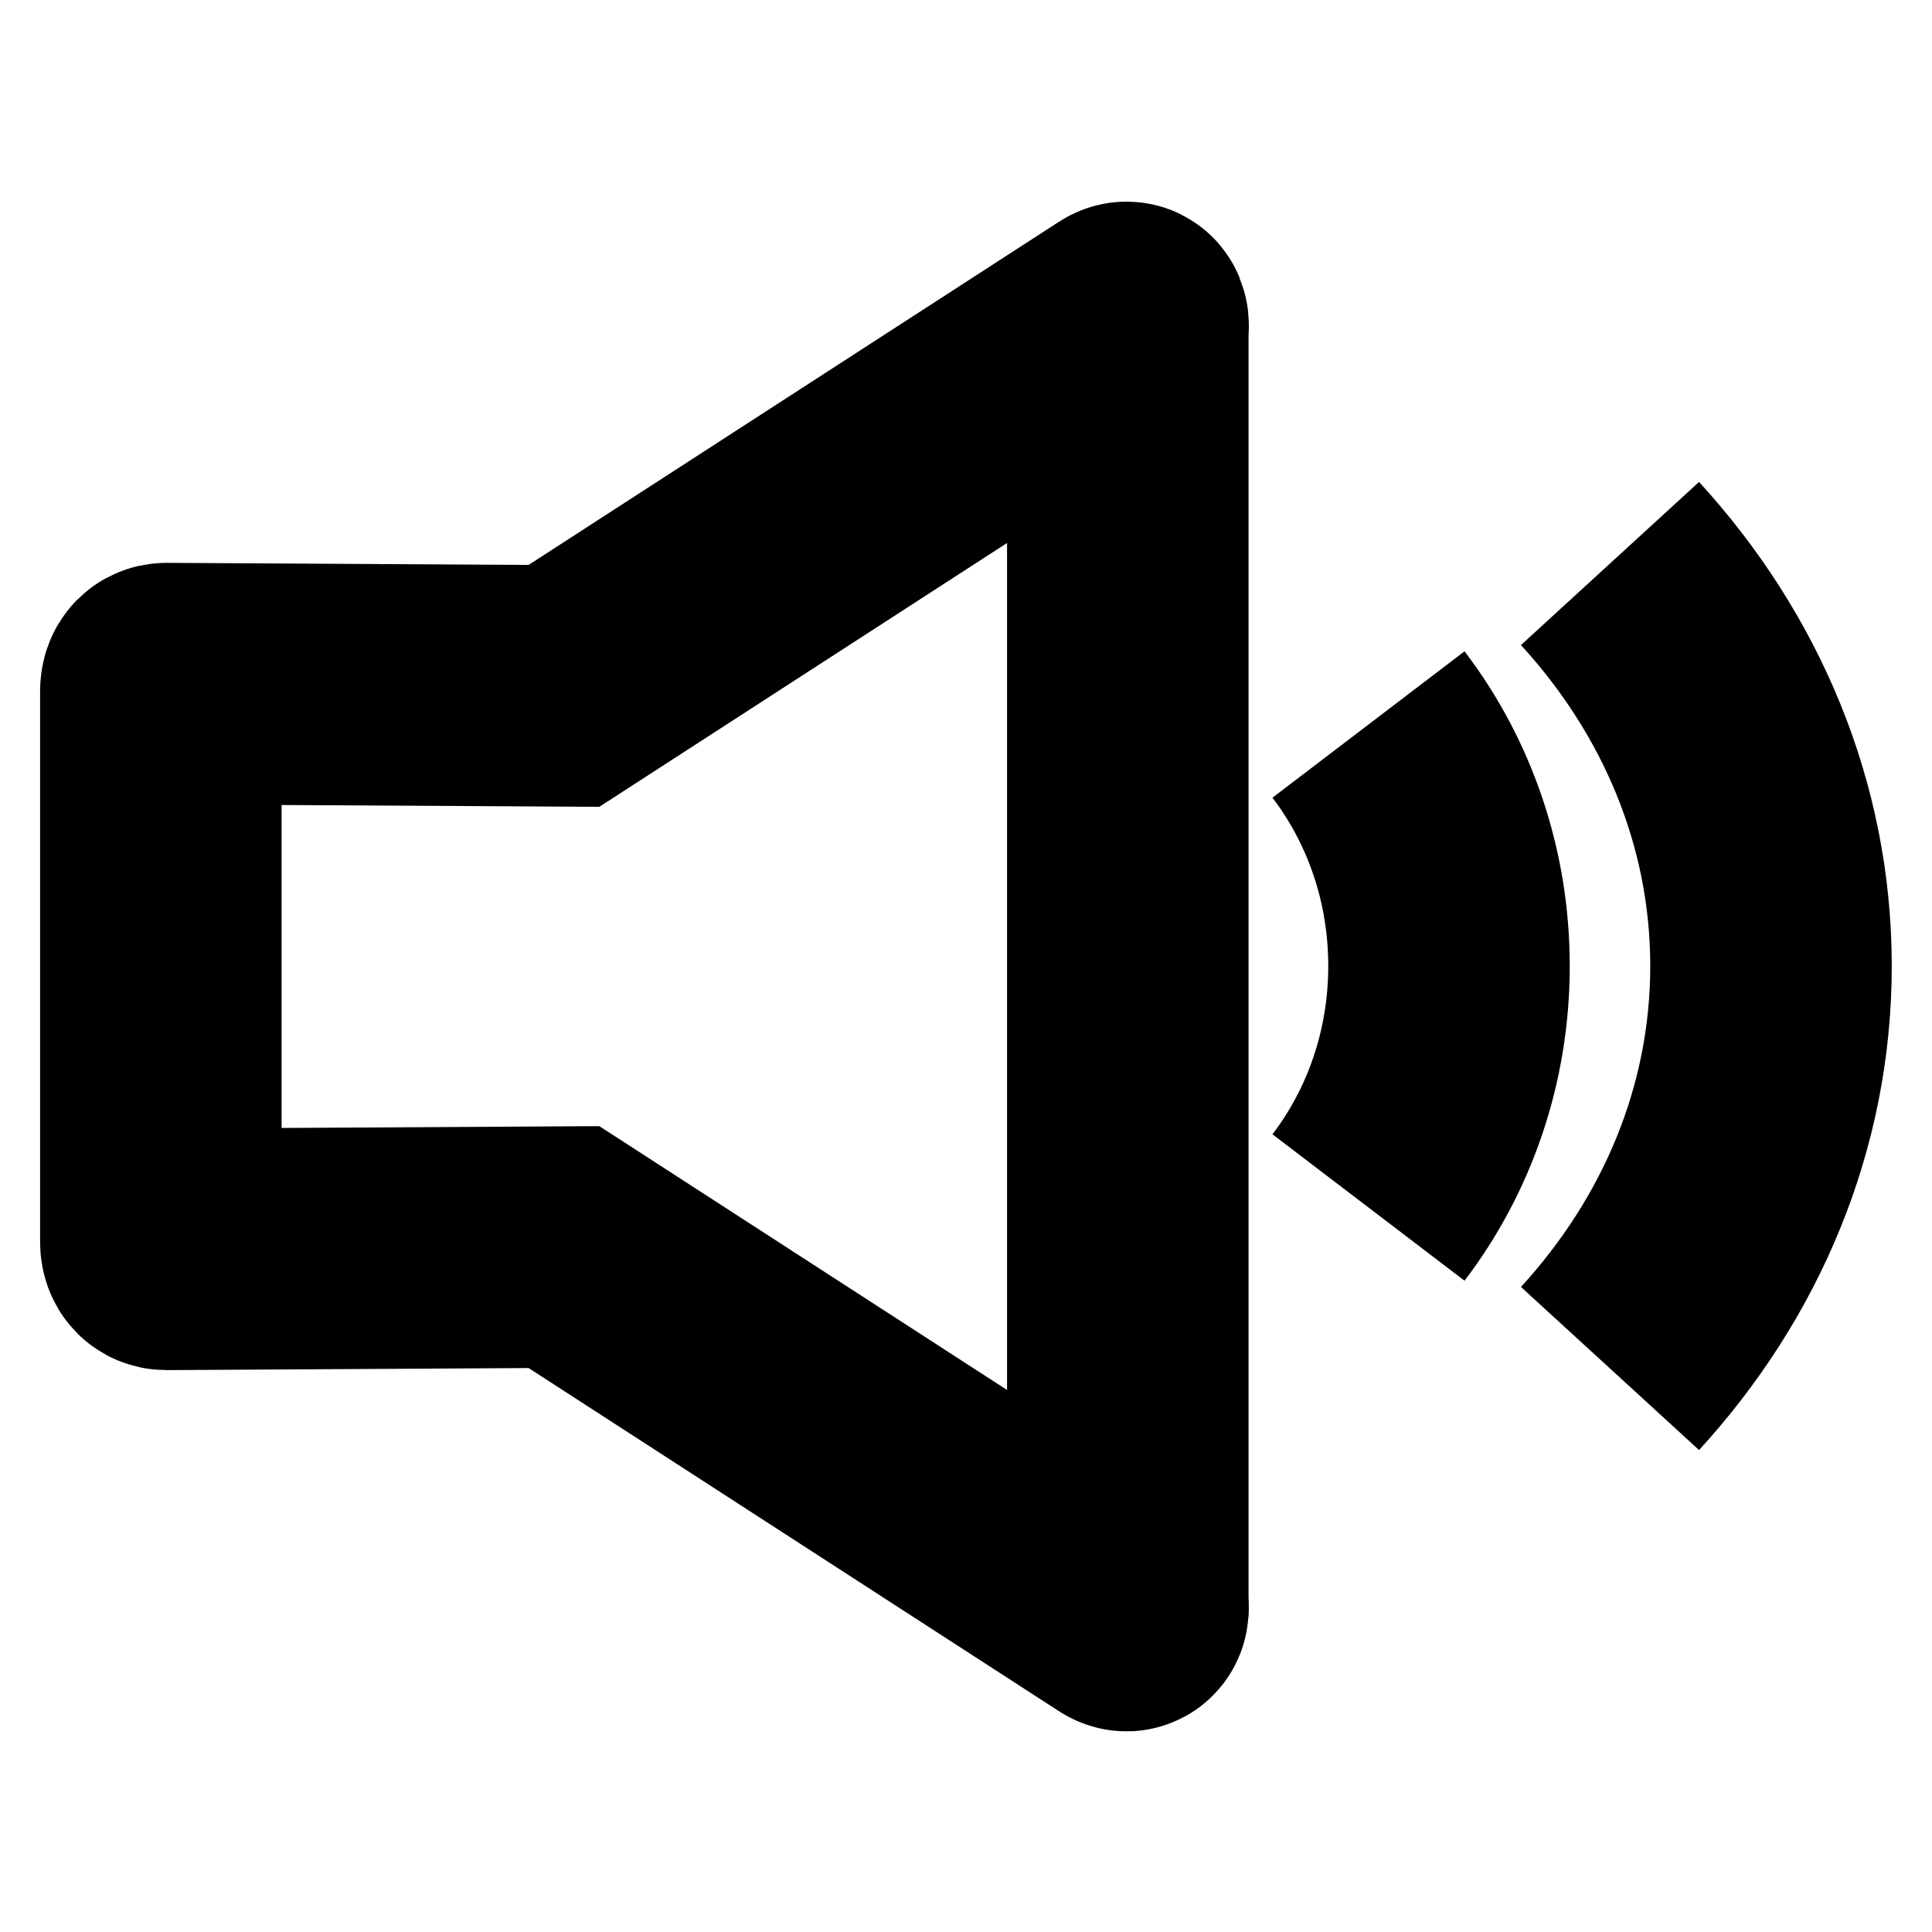
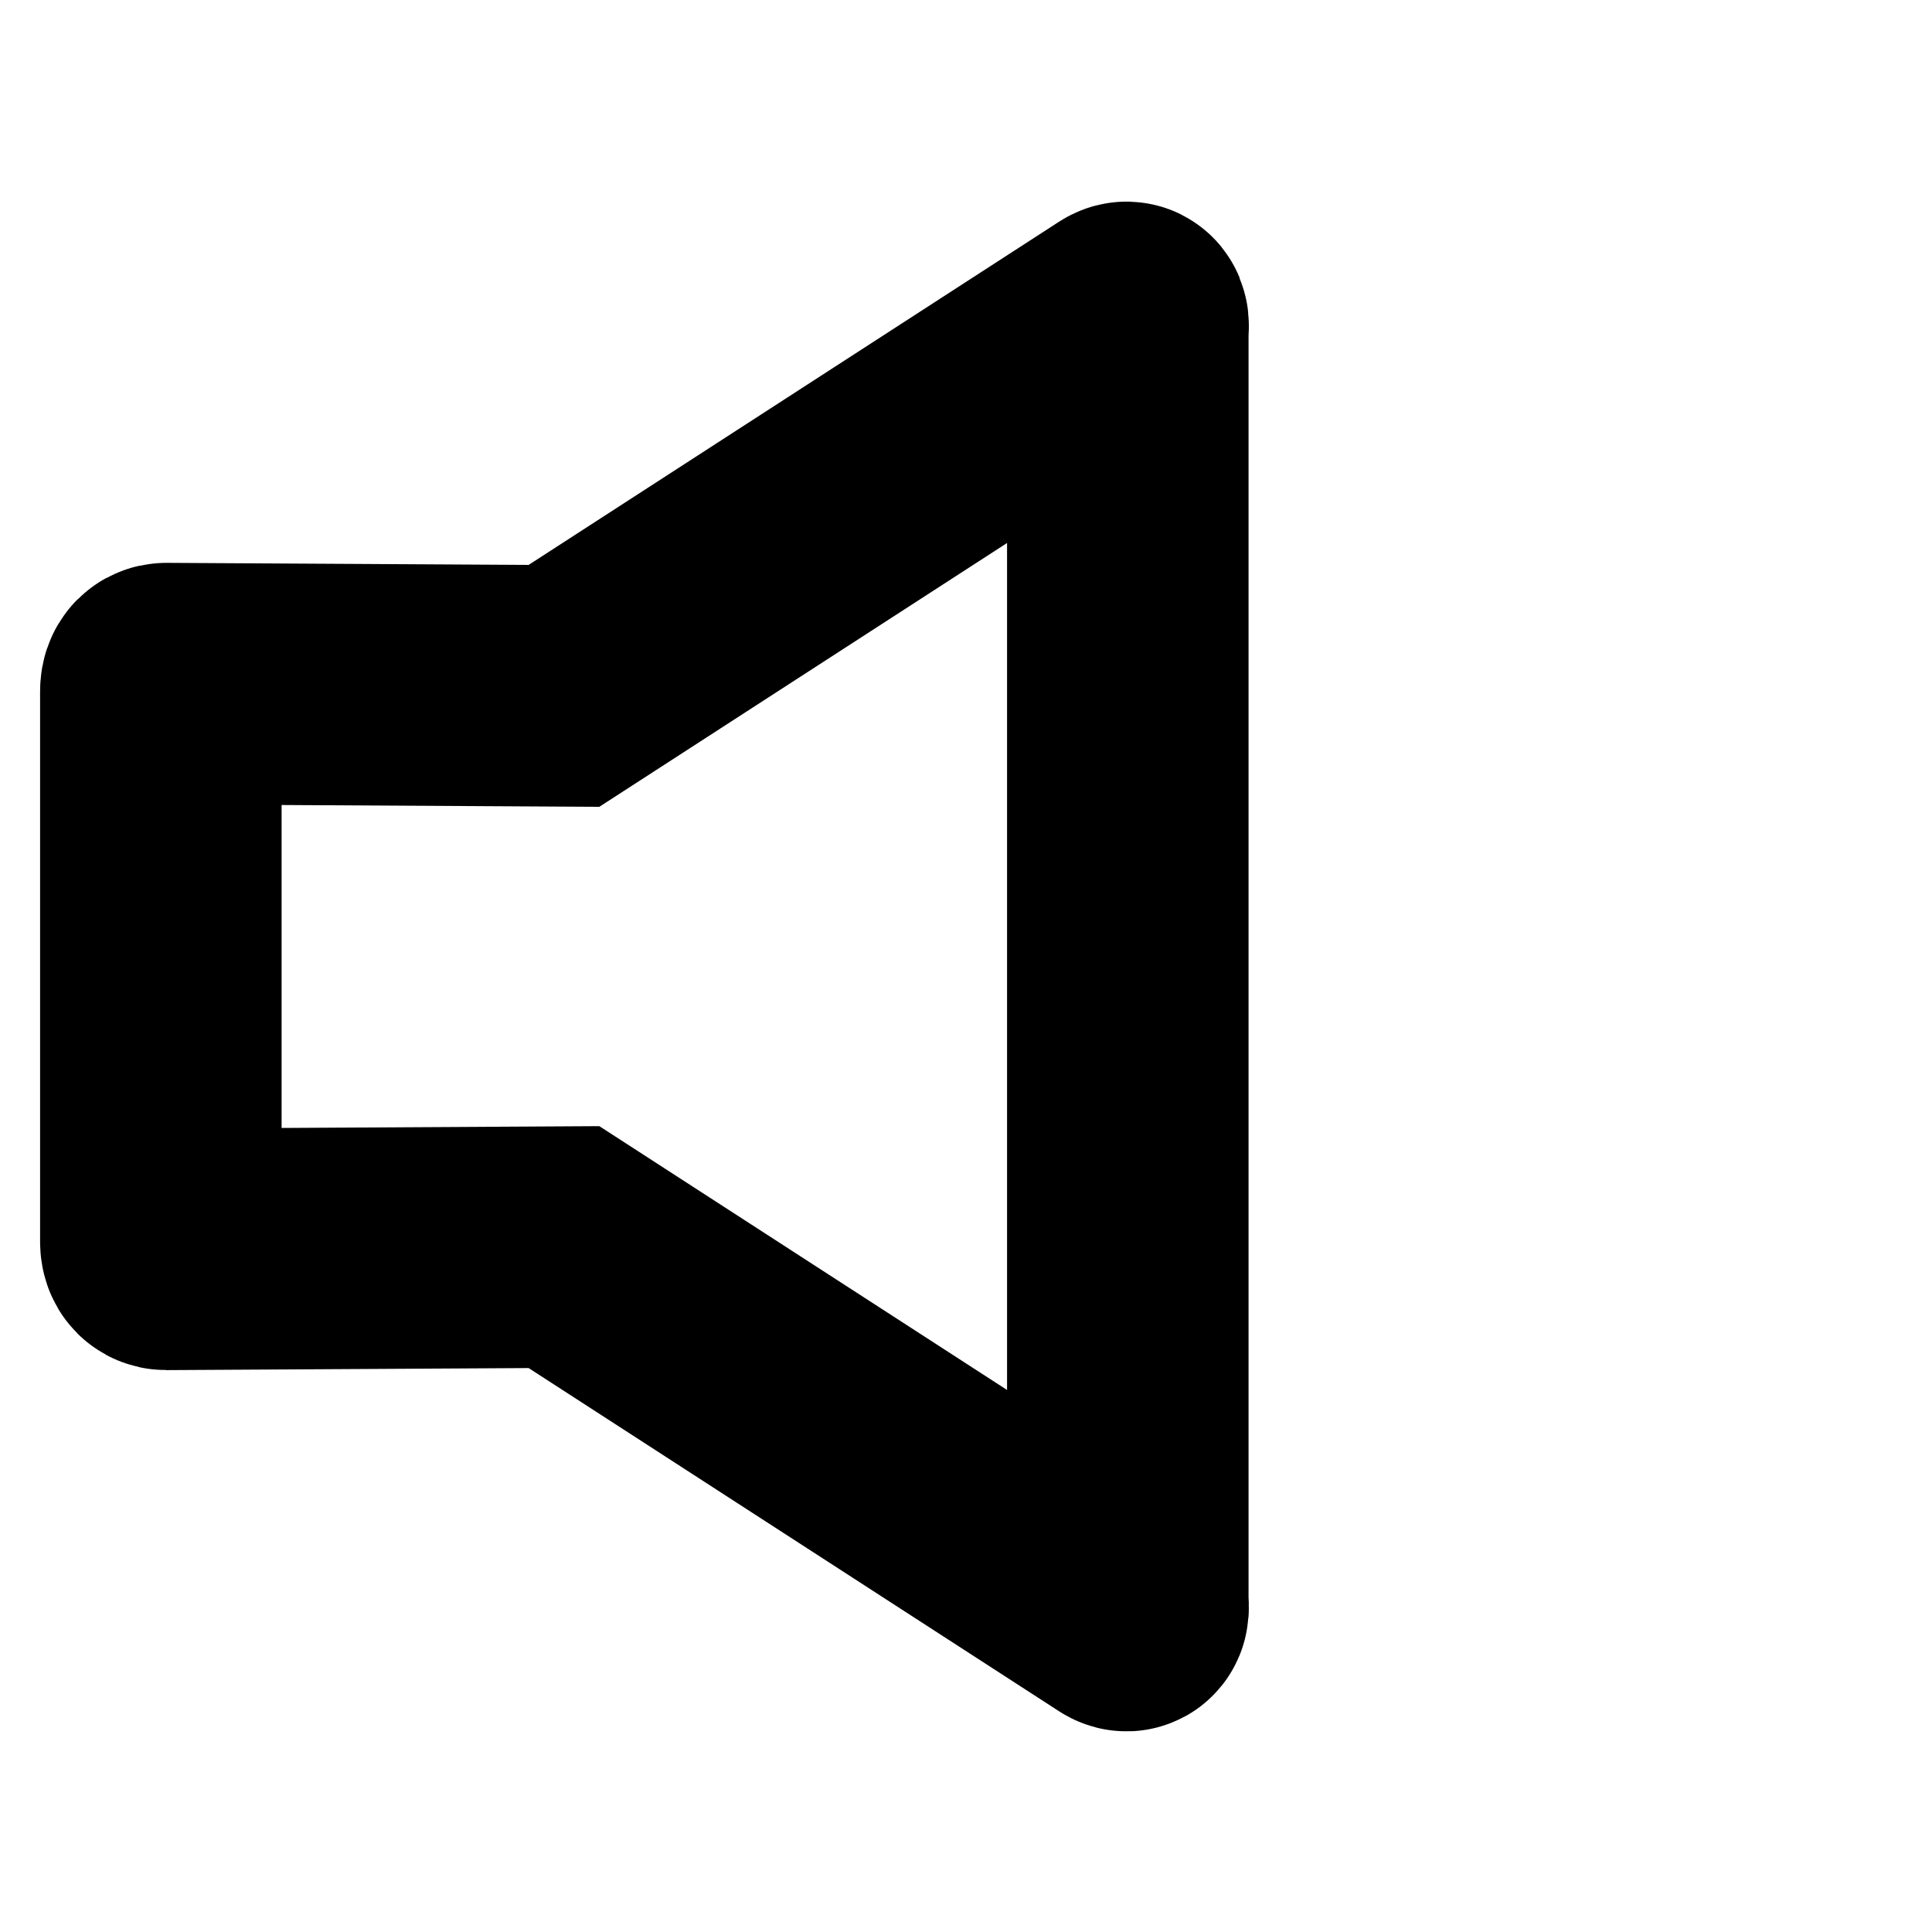
<svg xmlns="http://www.w3.org/2000/svg" width="24" height="24" viewBox="0 0 24 24" fill="none" class="injected-svg" data-src="https://cdn.hugeicons.com/icons/volume-high-stroke-sharp.svg?v=2.0" role="img" color="#000000">
-   <path d="M17 9C17.625 9.82 18 10.863 18 12C18 13.137 17.625 14.18 17 15" stroke="#000000" stroke-width="3" stroke-linejoin="round" />
-   <path d="M20 7C21.251 8.366 22 10.106 22 12C22 13.894 21.251 15.634 20 17" stroke="#000000" stroke-width="3" stroke-linejoin="round" />
  <path d="M2.068 15.52L7.006 15.492L13.967 19.996C14.033 20.04 14.01 19.948 14.01 19.869V12.012V4.143C14.01 4.064 14.033 3.972 13.967 4.016L7.006 8.52L2.068 8.492C2.013 8.492 1.998 8.535 1.998 8.59V12.009V15.421C1.998 15.477 2.013 15.52 2.068 15.52Z" stroke="#000000" stroke-width="3" />
</svg>